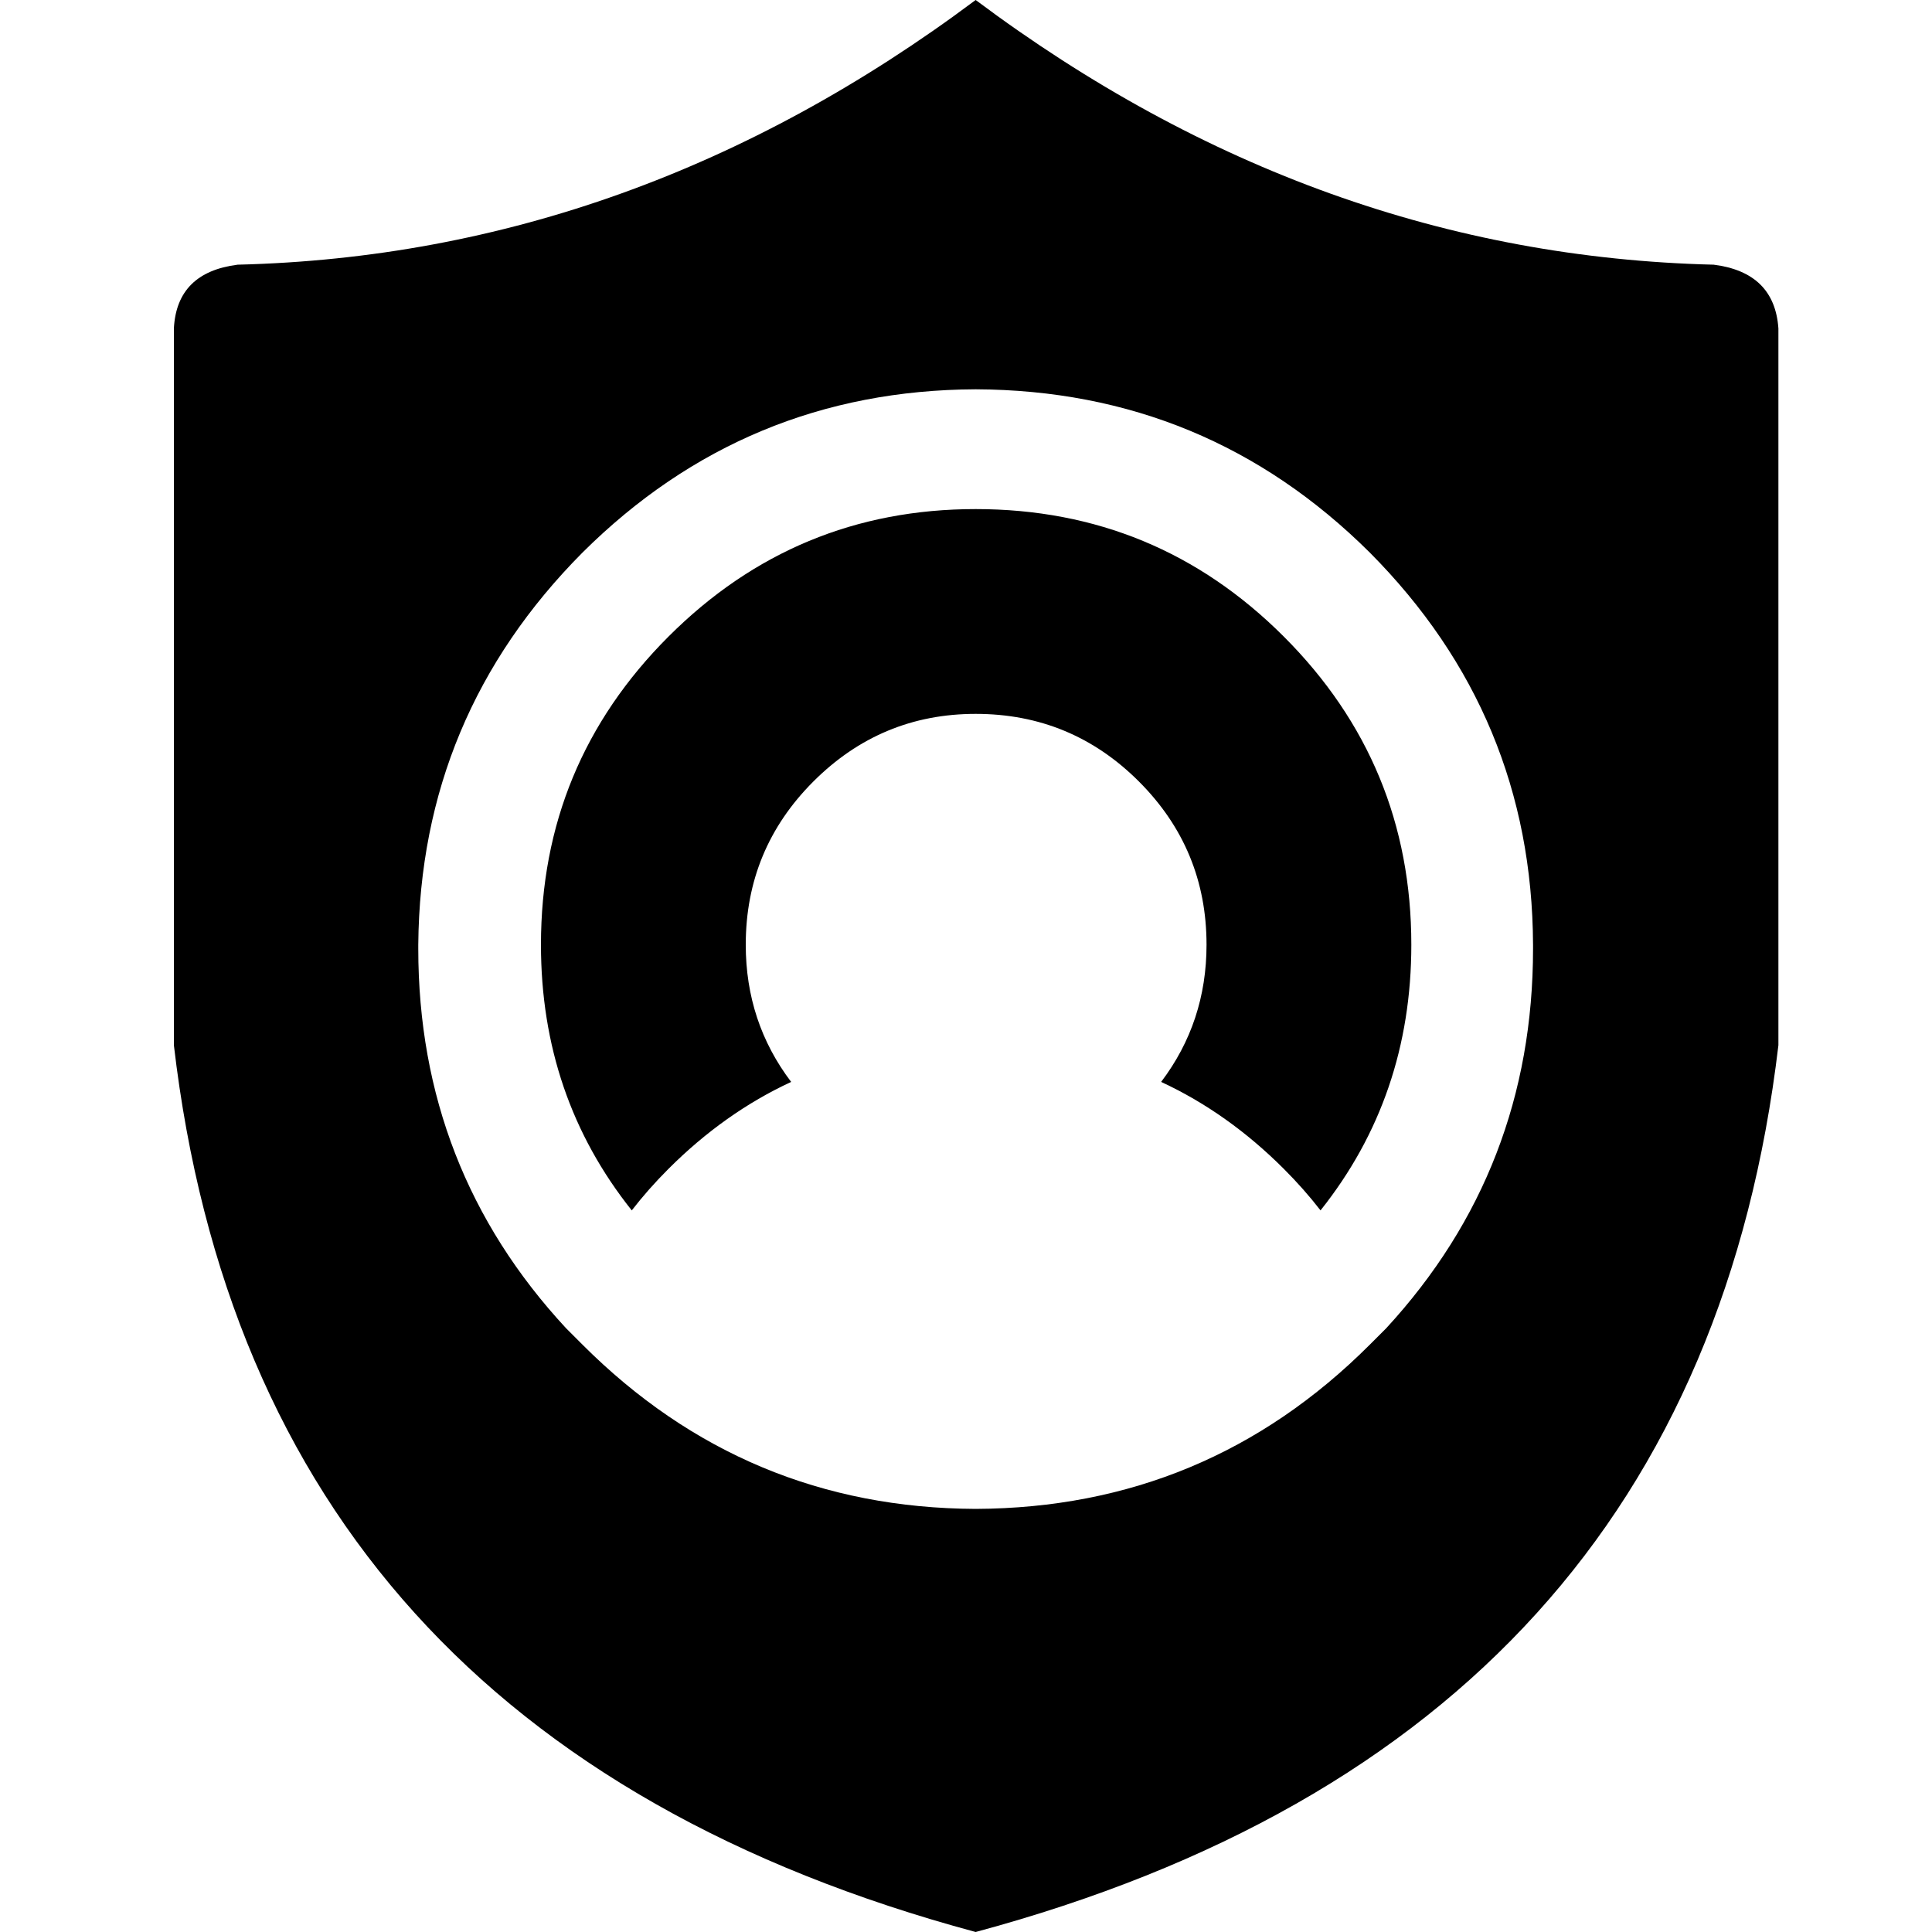
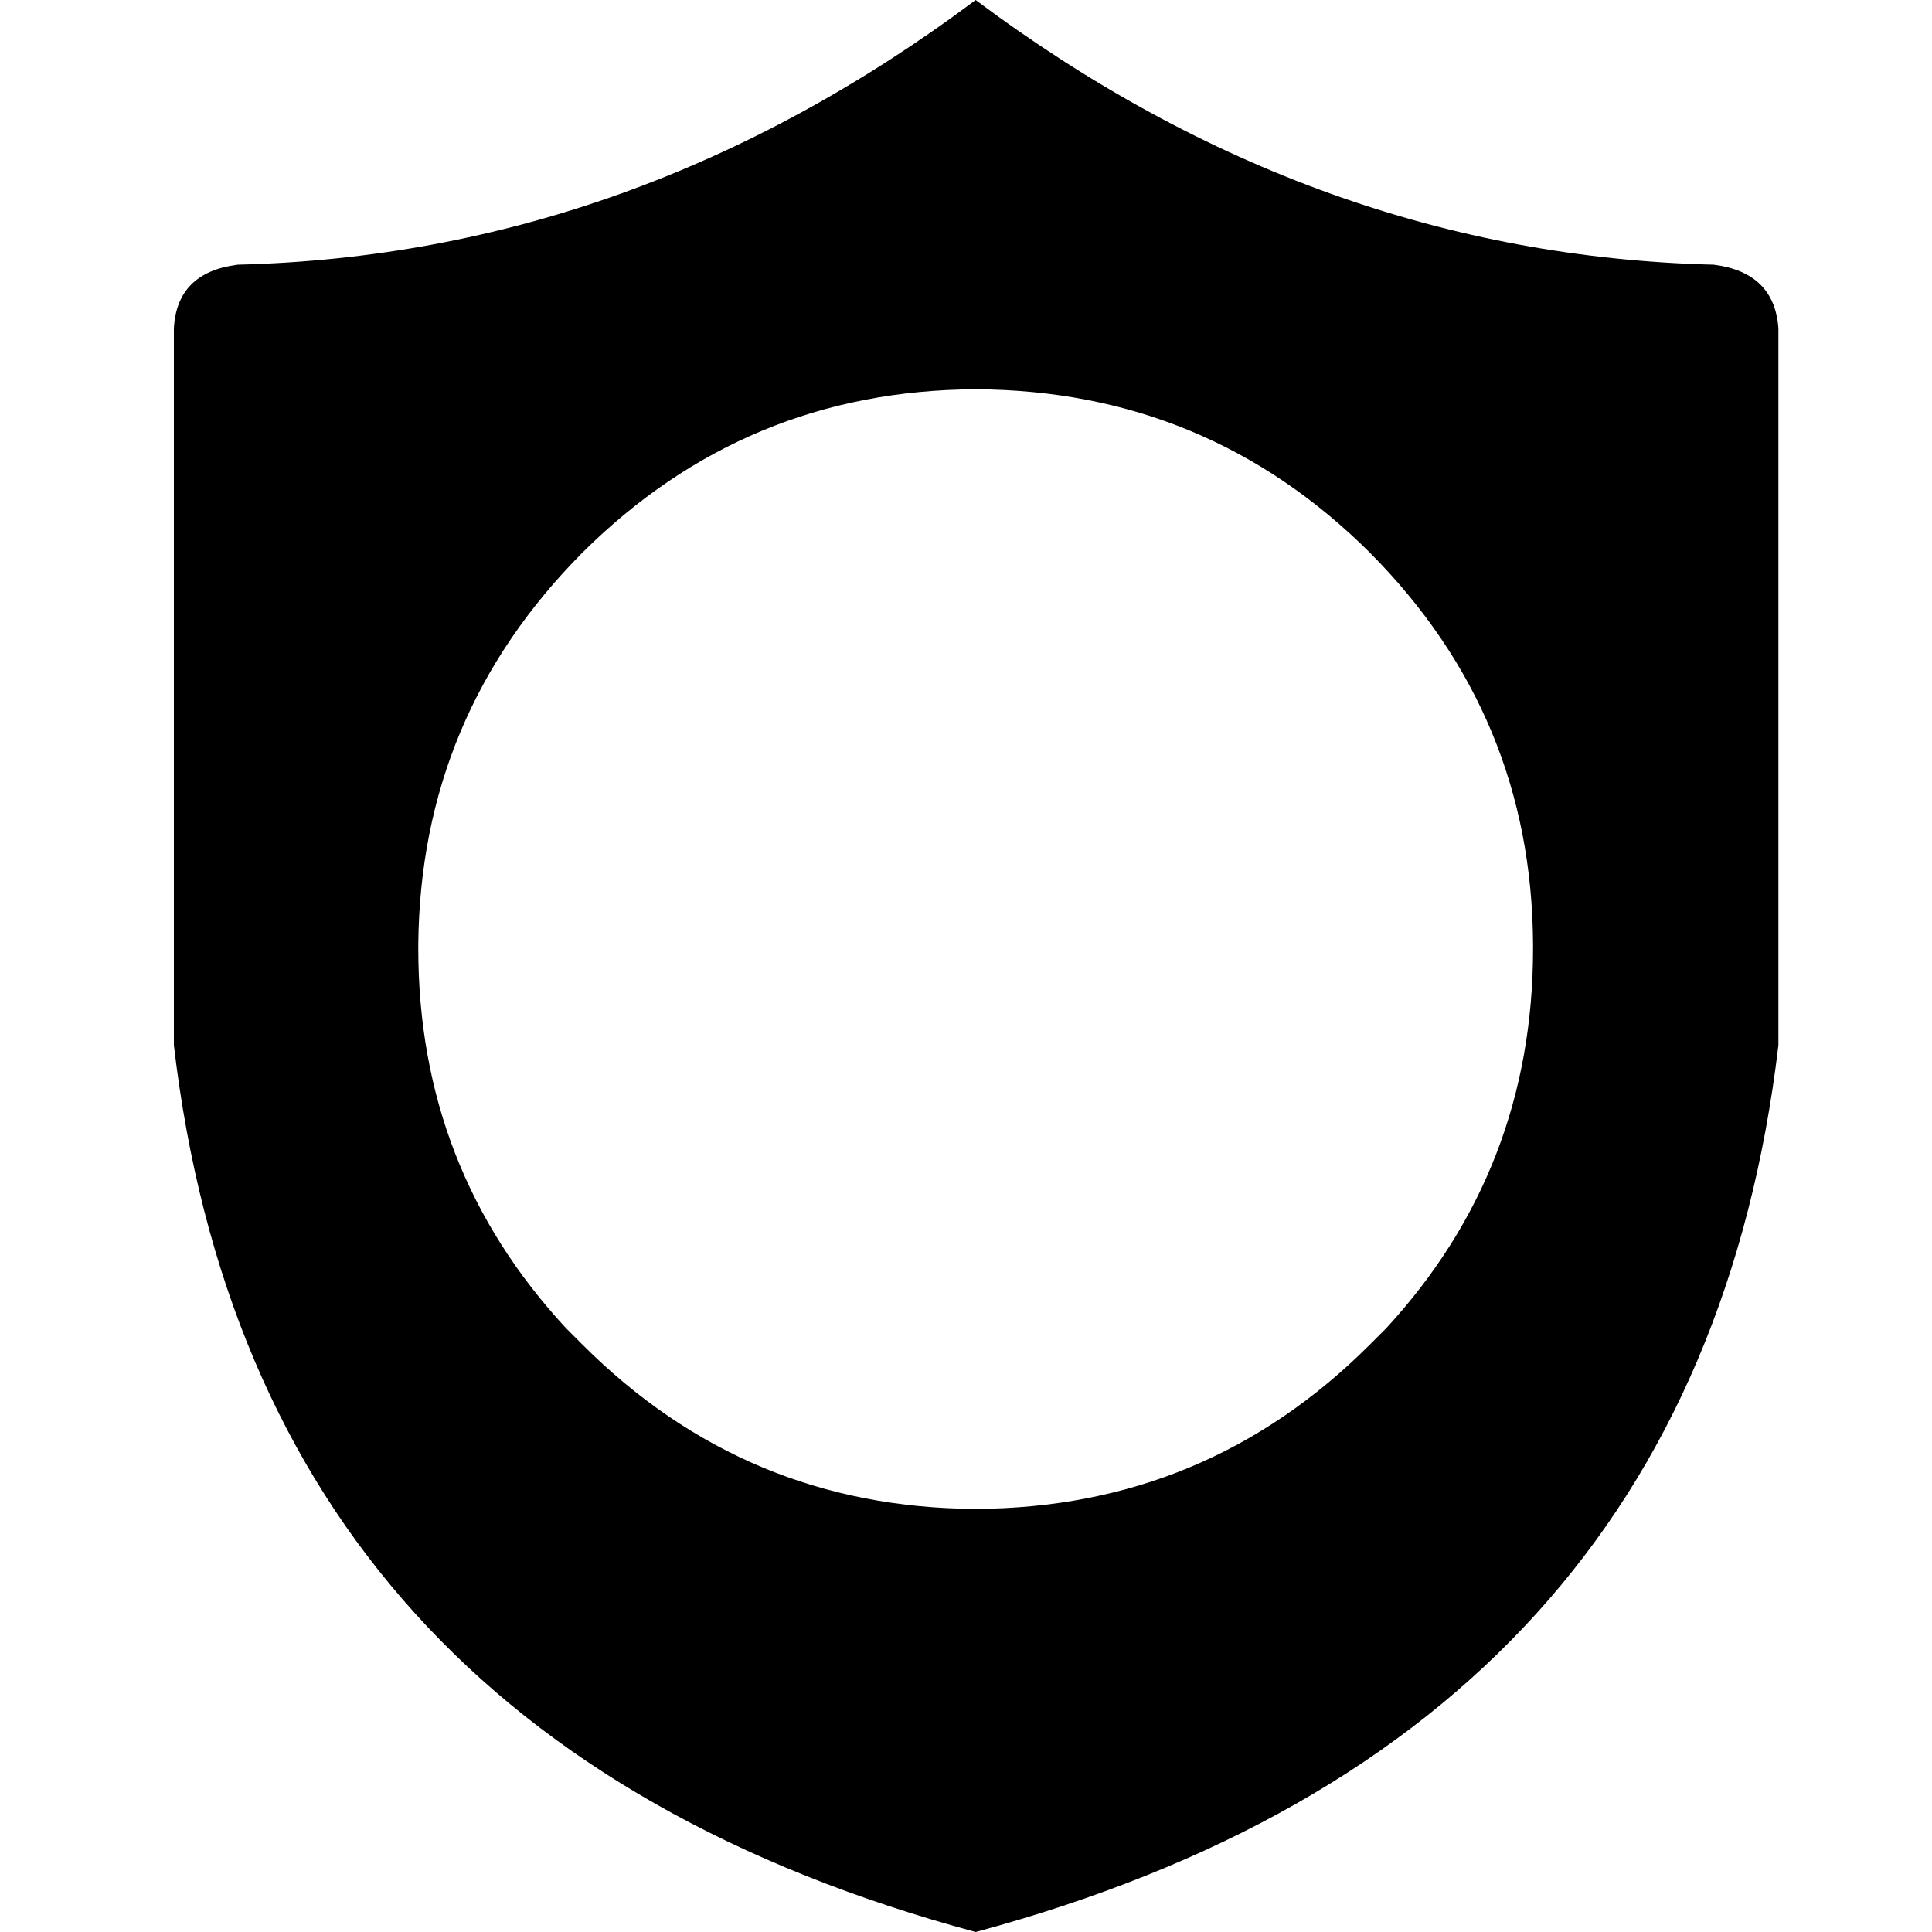
<svg xmlns="http://www.w3.org/2000/svg" xmlns:xlink="http://www.w3.org/1999/xlink" version="1.1" preserveAspectRatio="none" x="0px" y="0px" viewBox="0 0 100 100">
  <defs>
    <g id="Layer0_0_FILL">
-       <path fill="#000000" stroke="none" d=" M 92.05 17 Q 91.85 14.1 88.7 13.7 68.15 13.2 50.5 0 32.85 13.2 12.3 13.7 9.15 14.1 9 17 L 9 54.1 Q 13.2 89.95 50.5 100 87.8 89.95 92.05 54.1 L 92.05 17 M 50.5 20.15 Q 62.45 20.2 70.9 28.6 79.3 37.05 79.35 48.9 79.35 49 79.35 49.1 79.35 60.5 71.75 68.75 71.35 69.15 70.9 69.6 62.45 78.05 50.5 78.1 38.6 78.05 30.15 69.6 29.7 69.15 29.3 68.75 21.65 60.5 21.65 49.1 21.65 49 21.65 48.9 21.75 37.05 30.15 28.6 38.6 20.2 50.5 20.15 M 58.95 40.45 Q 62.45 43.95 62.45 48.9 62.45 52.9 60.1 56 63.55 57.6 66.45 60.5 67.5 61.55 68.35 62.65 73.05 56.75 73.05 48.9 73.05 39.55 66.45 32.95 59.85 26.35 50.5 26.35 41.2 26.35 34.6 32.95 28 39.55 28 48.9 28 56.75 32.7 62.65 33.55 61.55 34.6 60.5 37.5 57.6 40.95 56 38.6 52.9 38.6 48.9 38.6 43.95 42.1 40.45 45.6 36.95 50.5 36.95 55.45 36.95 58.95 40.45 Z" />
+       <path fill="#000000" stroke="none" d=" M 92.05 17 Q 91.85 14.1 88.7 13.7 68.15 13.2 50.5 0 32.85 13.2 12.3 13.7 9.15 14.1 9 17 L 9 54.1 Q 13.2 89.95 50.5 100 87.8 89.95 92.05 54.1 L 92.05 17 M 50.5 20.15 Q 62.45 20.2 70.9 28.6 79.3 37.05 79.35 48.9 79.35 49 79.35 49.1 79.35 60.5 71.75 68.75 71.35 69.15 70.9 69.6 62.45 78.05 50.5 78.1 38.6 78.05 30.15 69.6 29.7 69.15 29.3 68.75 21.65 60.5 21.65 49.1 21.65 49 21.65 48.9 21.75 37.05 30.15 28.6 38.6 20.2 50.5 20.15 M 58.95 40.45 Z" />
    </g>
  </defs>
  <g transform="matrix( 1, 0, 0, 1, 0,0) ">
    <use xlink:href="#Layer0_0_FILL" />
  </g>
</svg>